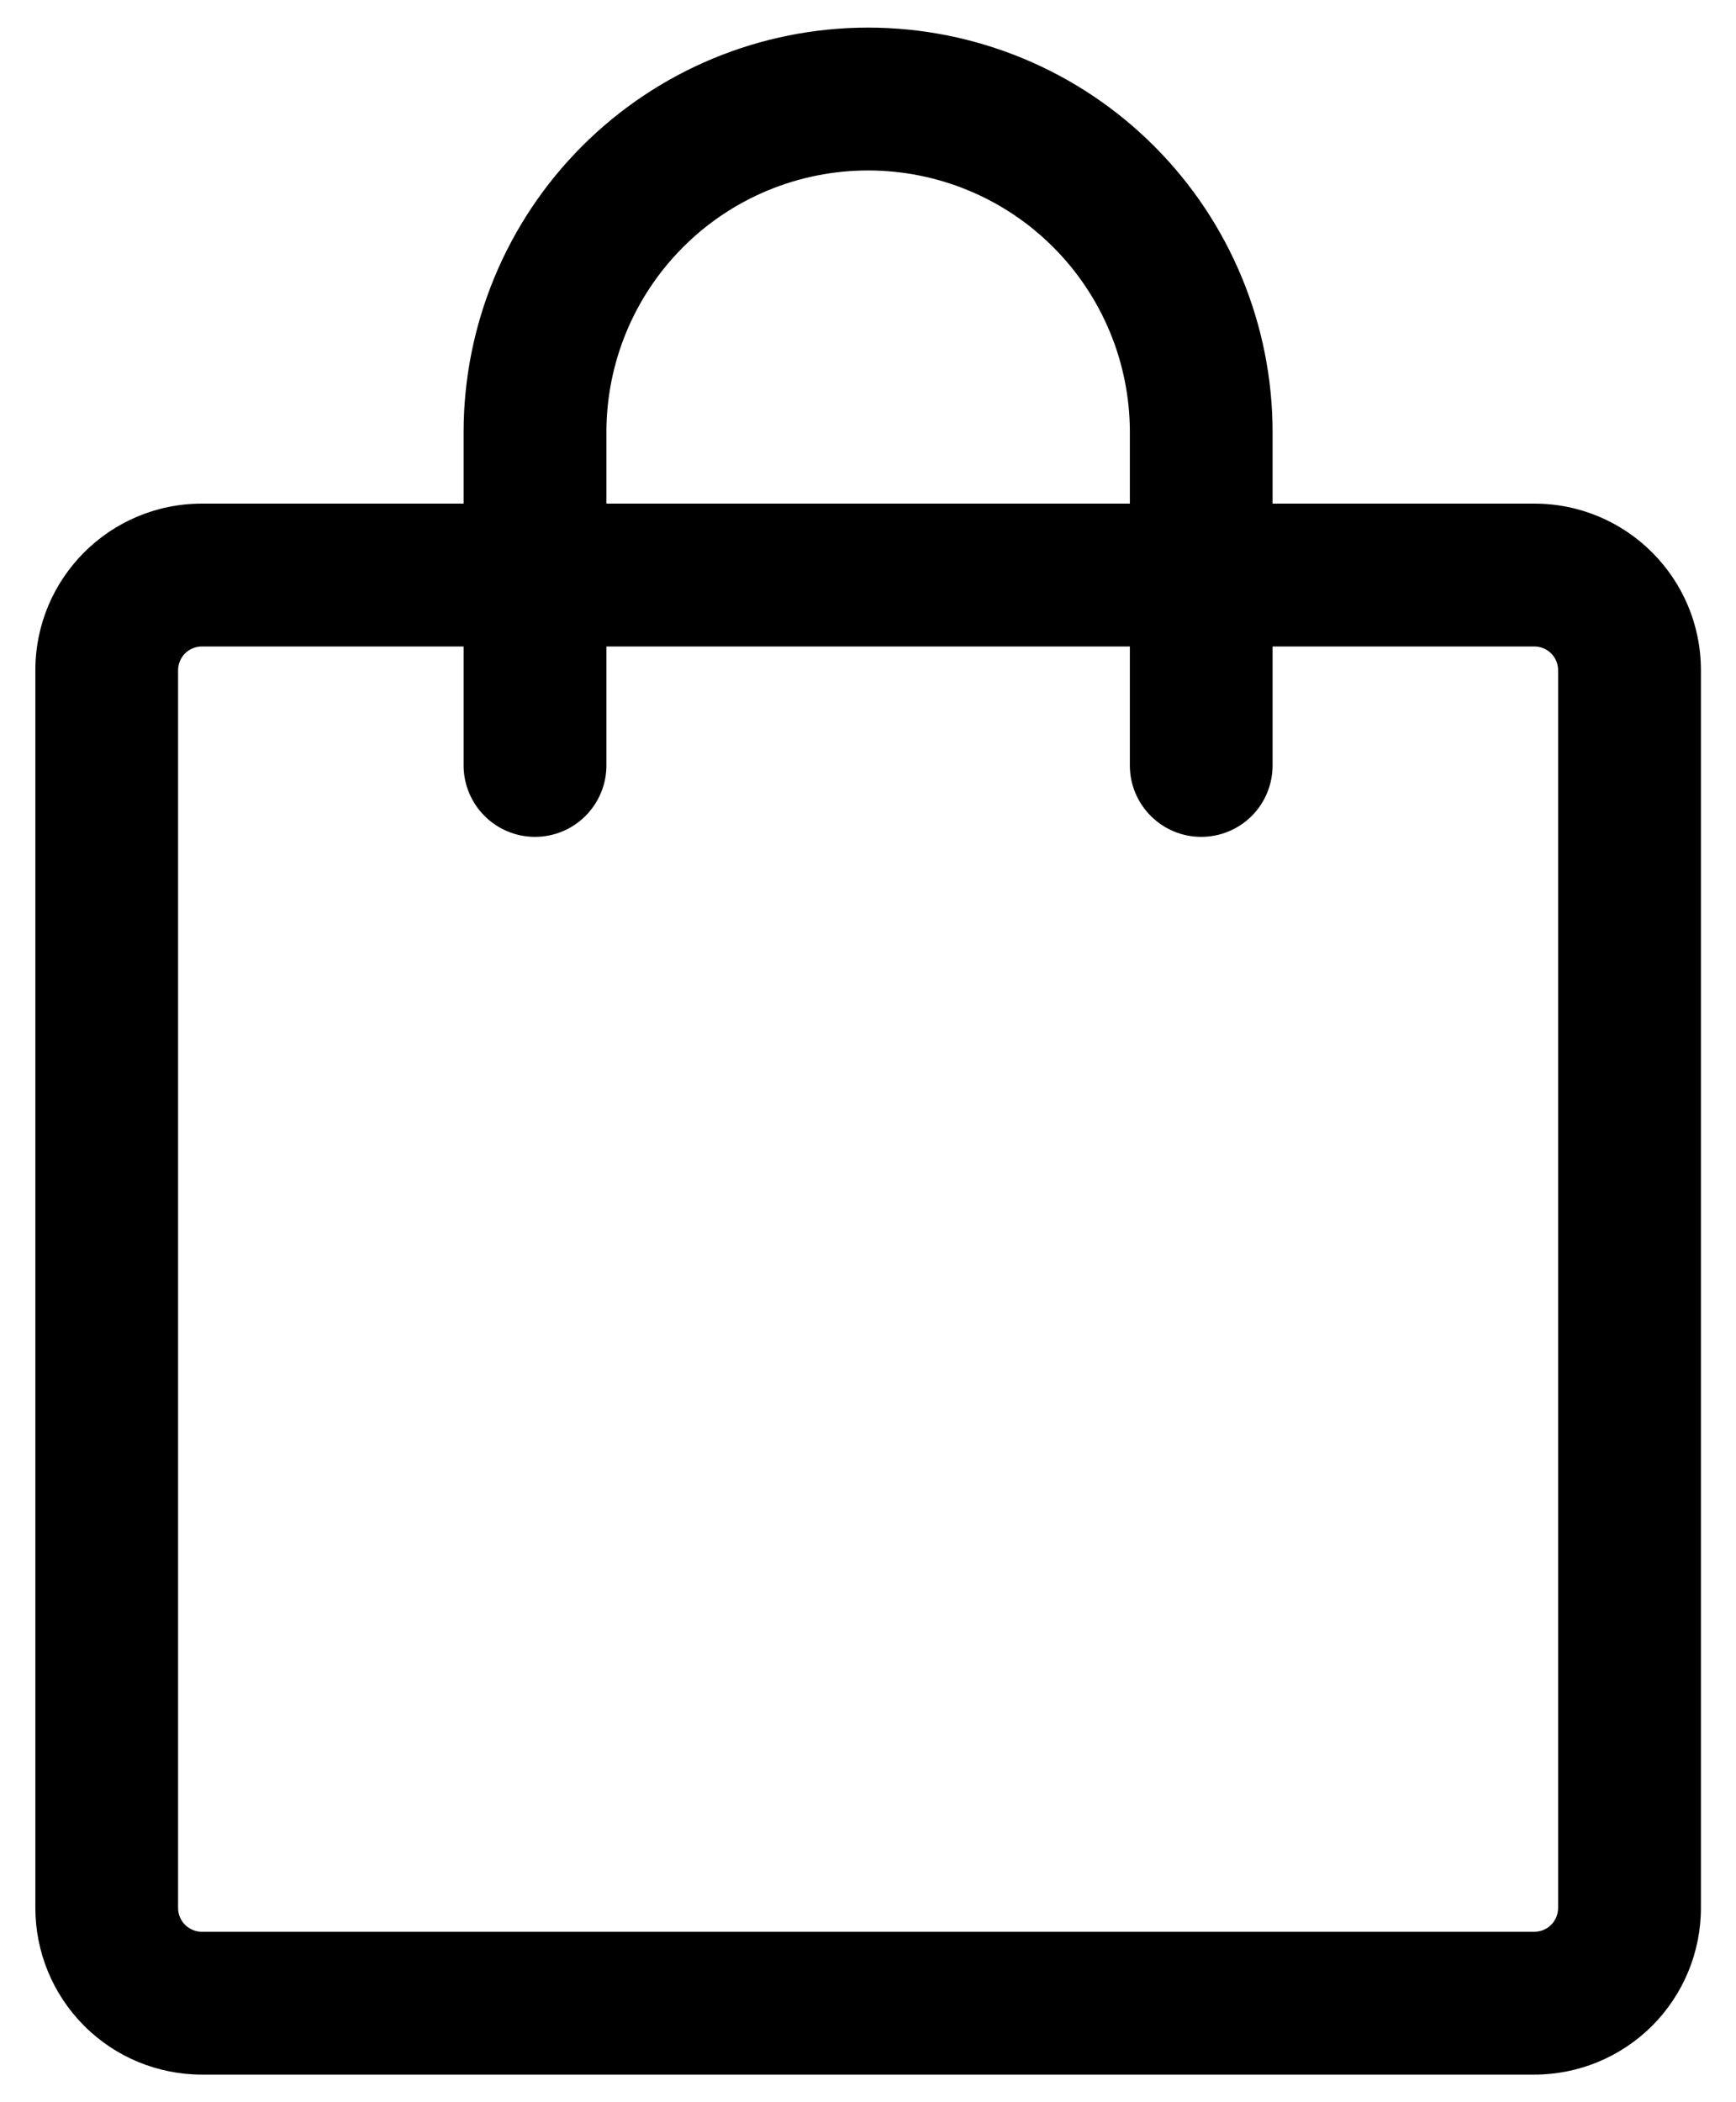
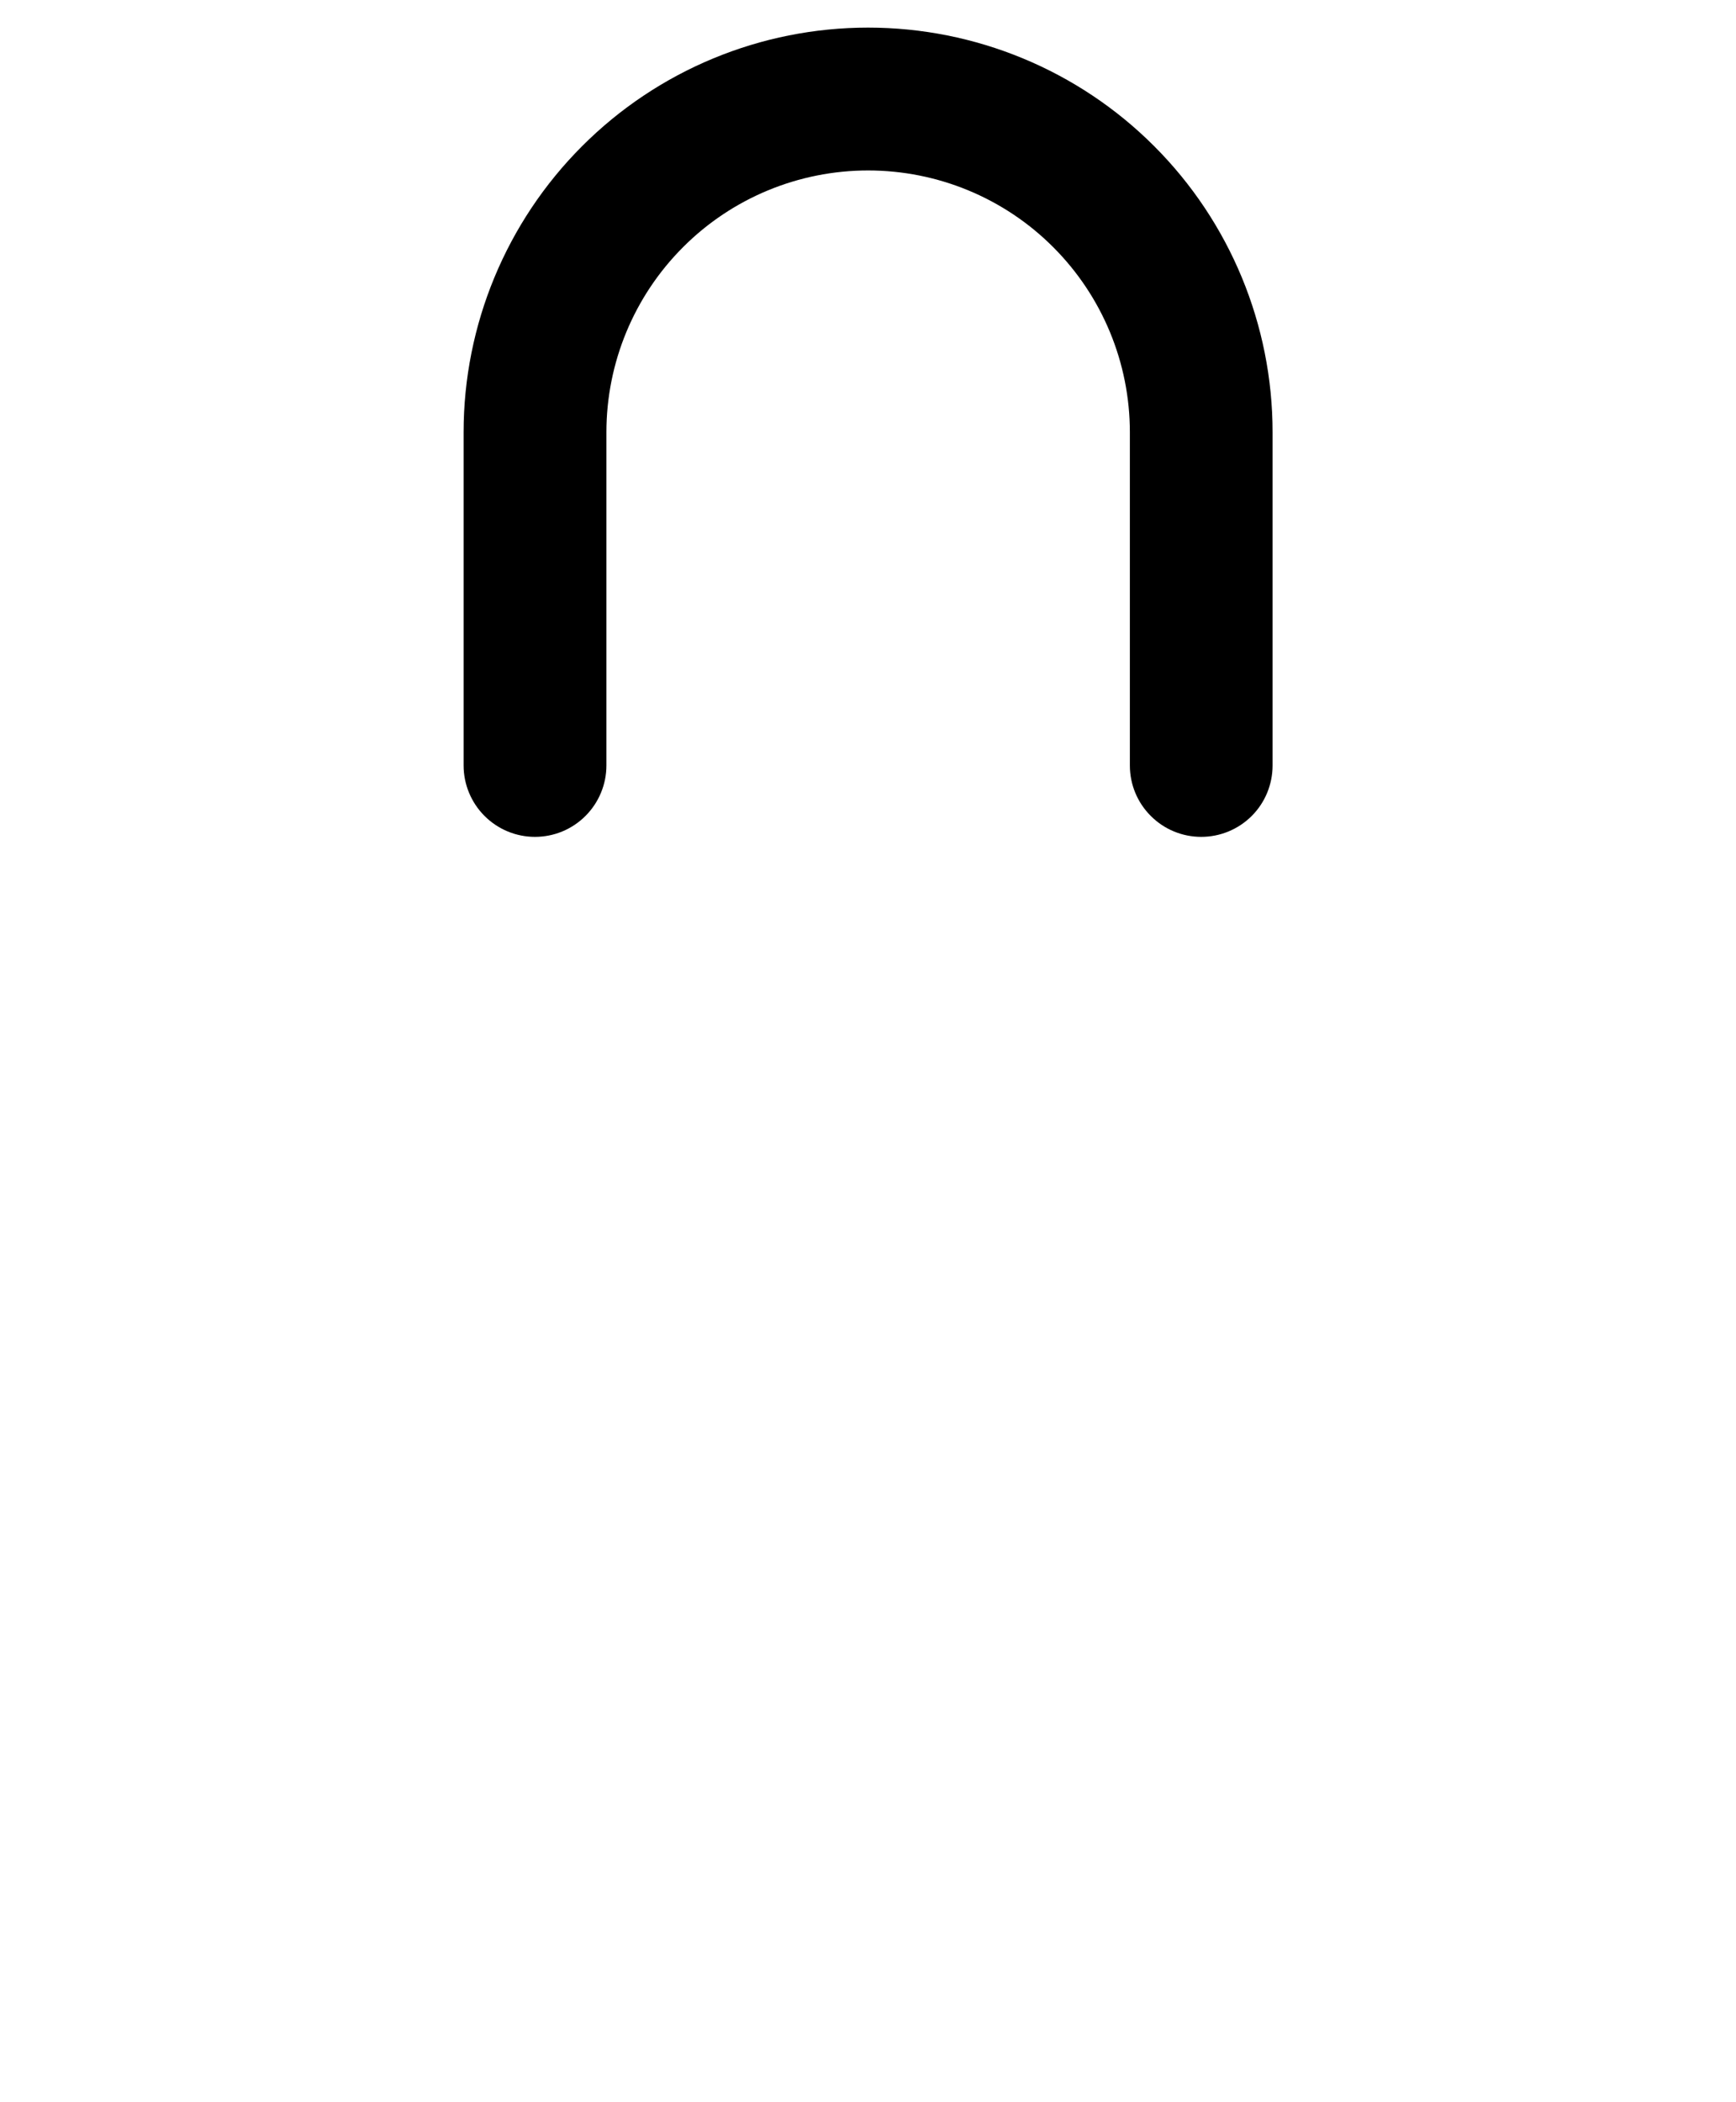
<svg xmlns="http://www.w3.org/2000/svg" width="19" height="23" viewBox="0 0 19 23" fill="none">
-   <path d="M2.21 7.073C2.141 7.073 2.074 7.1 2.025 7.149C1.977 7.198 1.949 7.264 1.949 7.333V20.875C1.949 21.019 2.066 21.135 2.21 21.135H16.793C16.862 21.135 16.928 21.108 16.977 21.059C17.026 21.01 17.053 20.944 17.053 20.875V7.333C17.053 7.264 17.026 7.198 16.977 7.149C16.928 7.1 16.862 7.073 16.793 7.073H2.21ZM0.387 7.333C0.387 6.326 1.202 5.51 2.21 5.51H16.793C17.8 5.51 18.616 6.326 18.616 7.333V20.875C18.616 21.358 18.424 21.822 18.082 22.164C17.74 22.506 17.276 22.698 16.793 22.698H2.21C1.726 22.698 1.262 22.506 0.921 22.164C0.579 21.822 0.387 21.358 0.387 20.875V7.333Z" fill="black" />
  <path d="M9.501 1.865C8.742 1.865 8.013 2.166 7.476 2.704C6.939 3.241 6.637 3.969 6.637 4.729V8.375C6.637 8.582 6.554 8.781 6.408 8.927C6.261 9.074 6.063 9.156 5.855 9.156C5.648 9.156 5.45 9.074 5.303 8.927C5.157 8.781 5.074 8.582 5.074 8.375V4.729C5.074 3.555 5.541 2.429 6.371 1.599C7.201 0.768 8.327 0.302 9.501 0.302C10.675 0.302 11.802 0.768 12.632 1.599C13.462 2.429 13.928 3.555 13.928 4.729V8.375C13.928 8.582 13.846 8.781 13.7 8.927C13.553 9.074 13.354 9.156 13.147 9.156C12.94 9.156 12.741 9.074 12.595 8.927C12.448 8.781 12.366 8.582 12.366 8.375V4.729C12.366 3.969 12.064 3.241 11.527 2.704C10.99 2.166 10.261 1.865 9.501 1.865Z" fill="black" />
</svg>